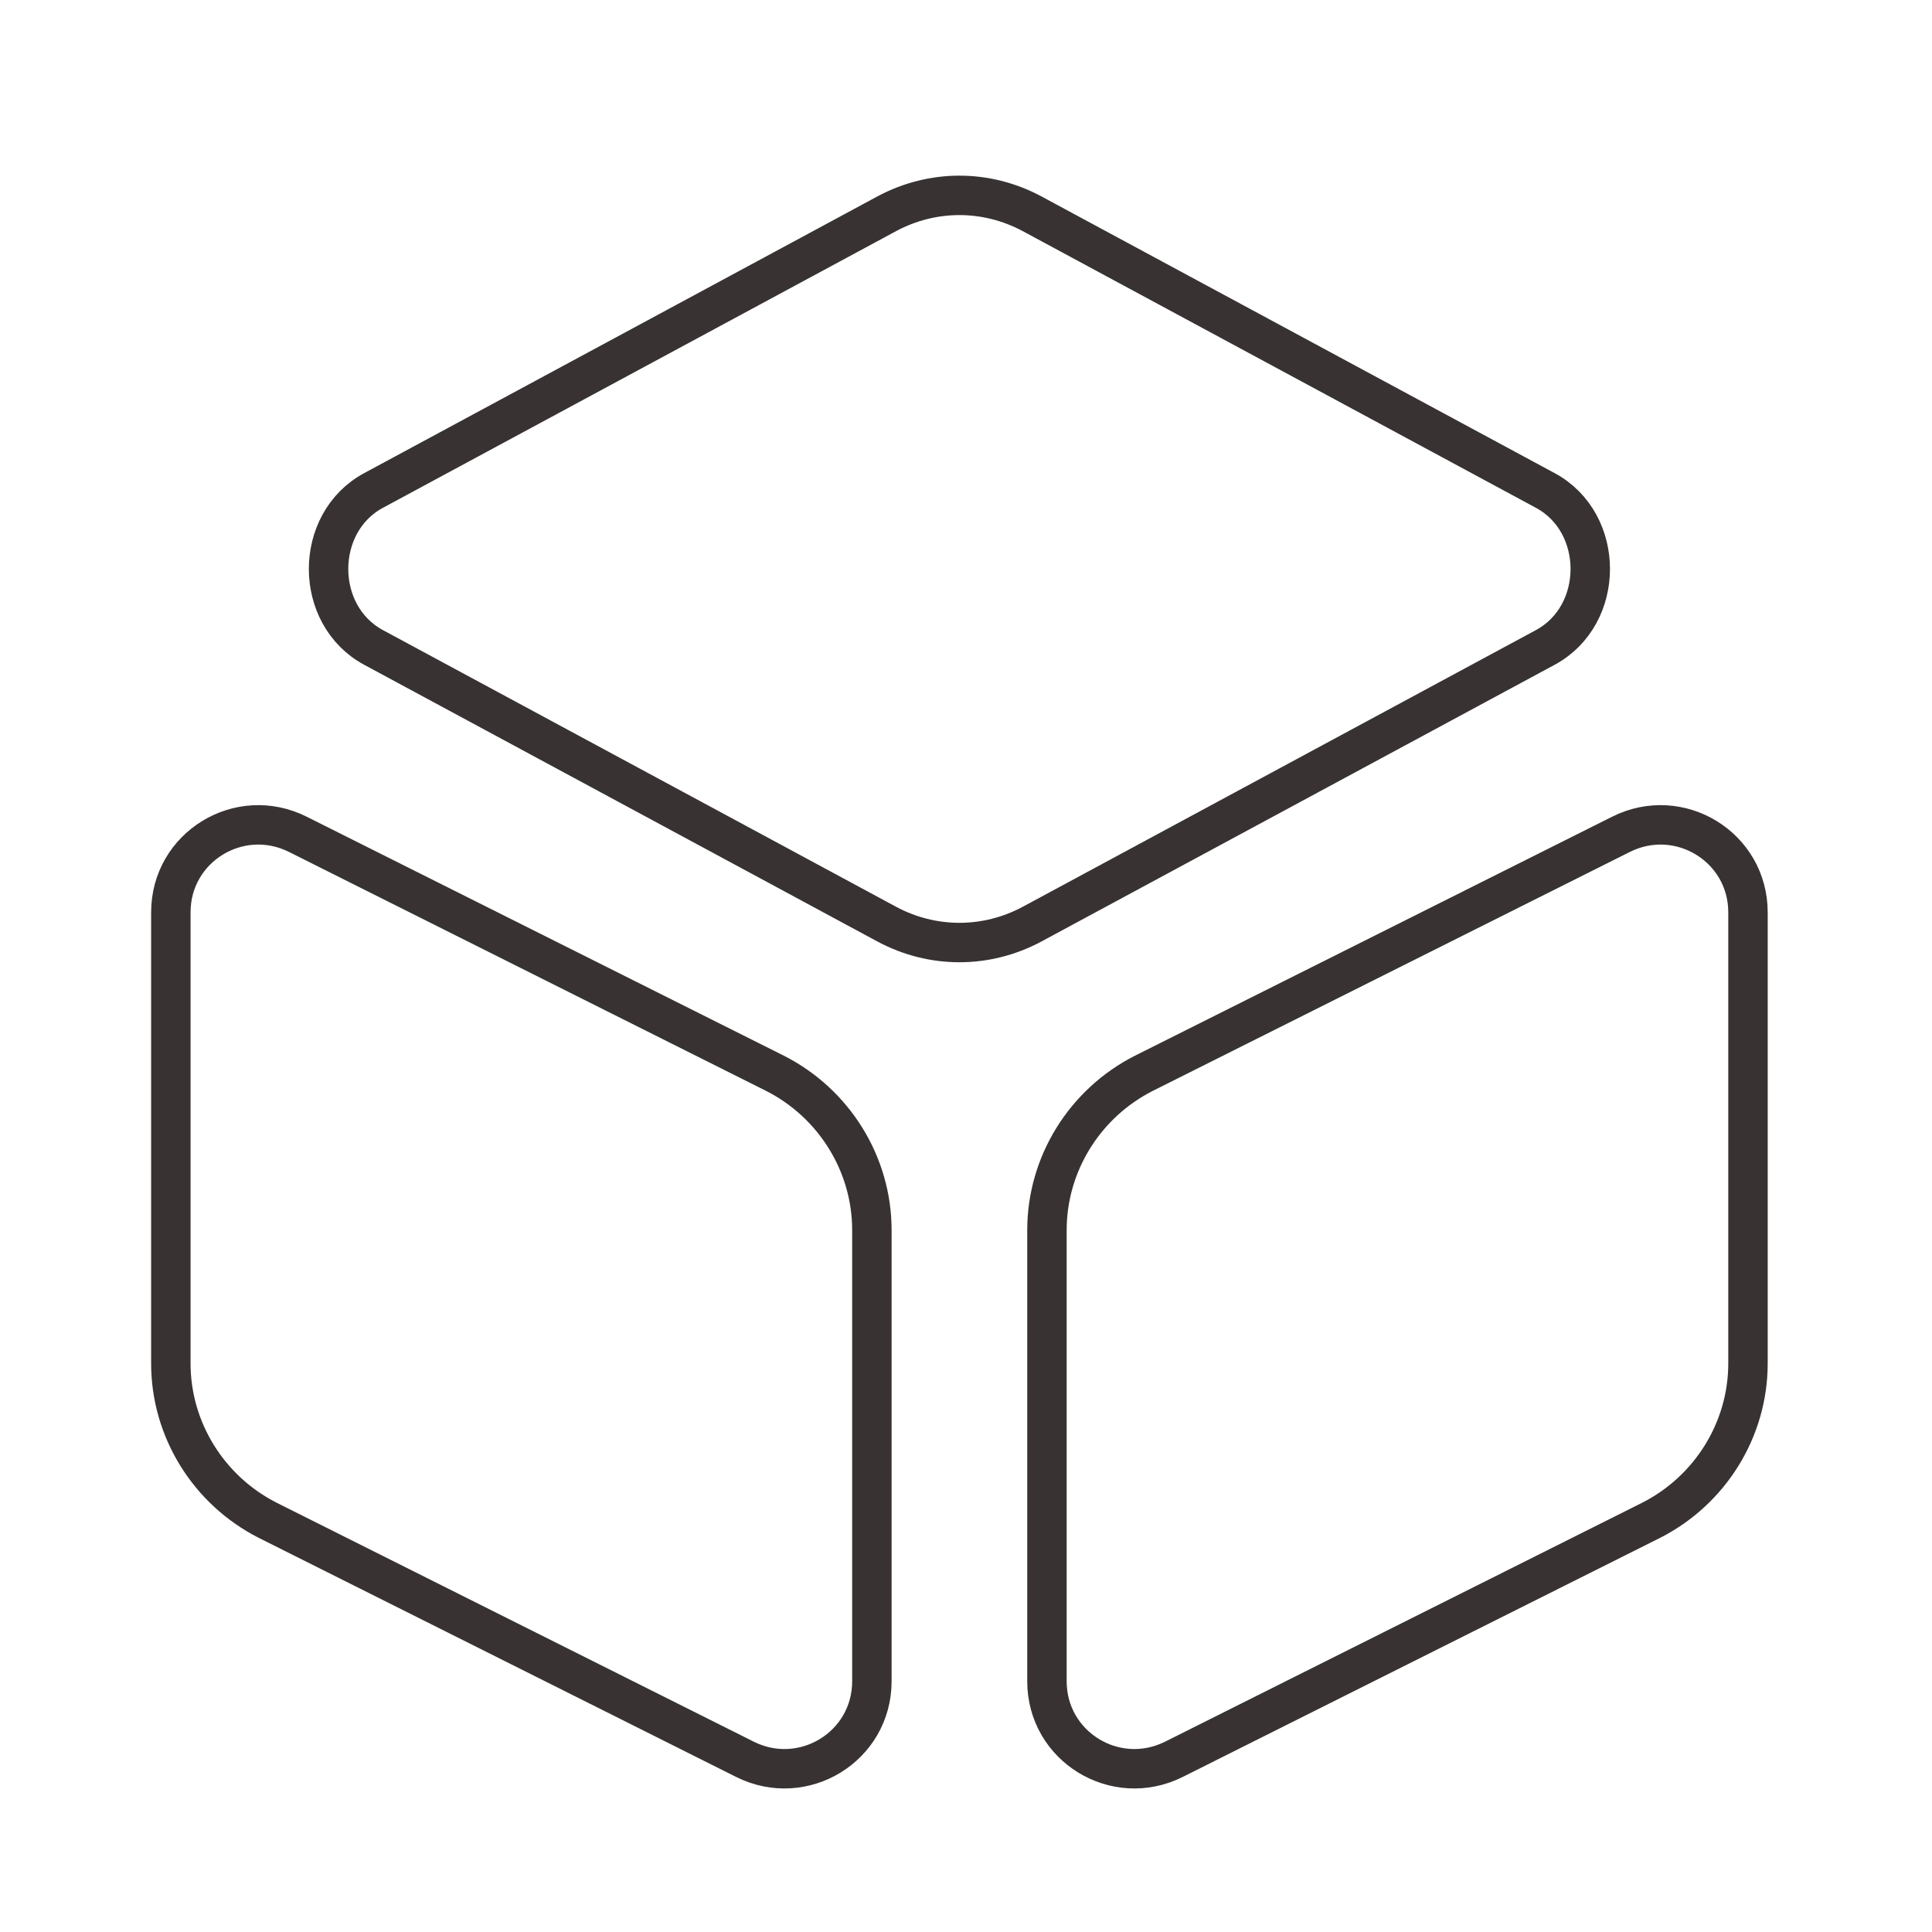
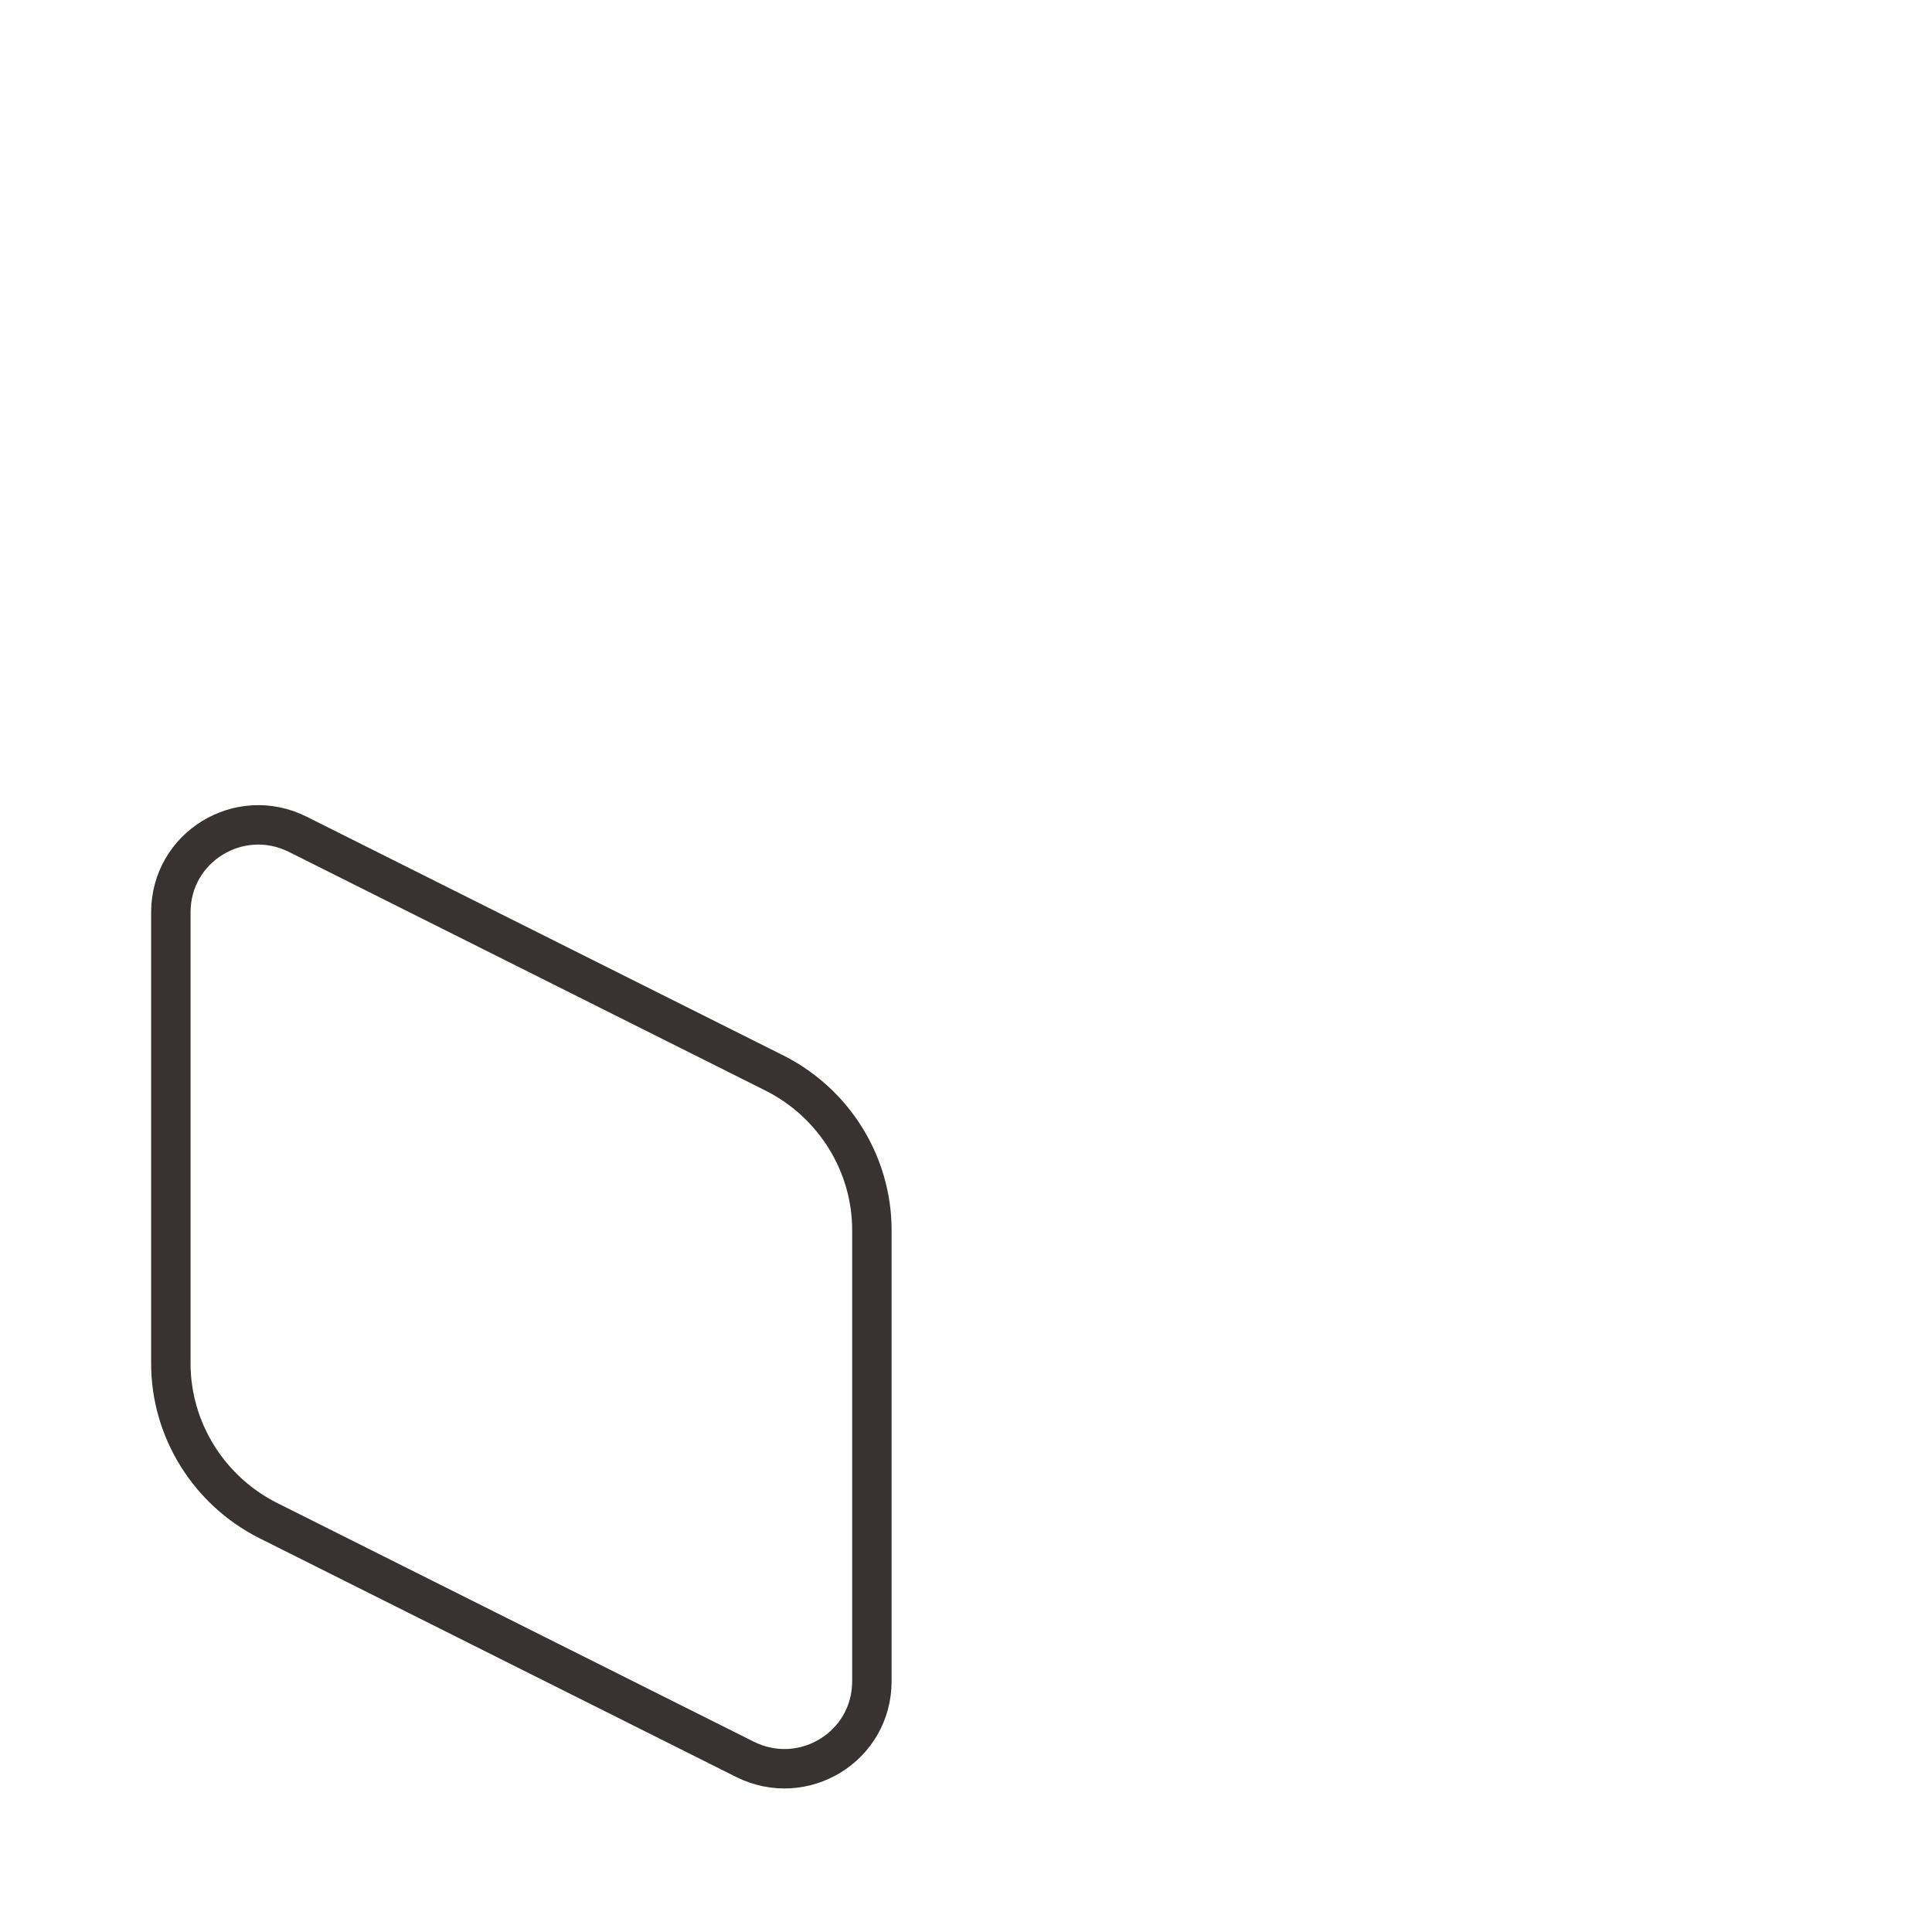
<svg xmlns="http://www.w3.org/2000/svg" width="49" height="49" viewBox="0 0 49 49" fill="none">
-   <path d="M26.173 5.42L39.193 12.44C40.713 13.26 40.713 15.6 39.193 16.42L26.173 23.44C25.013 24.06 23.653 24.06 22.493 23.44L9.473 16.42C7.953 15.6 7.953 13.26 9.473 12.44L22.493 5.42C23.653 4.8 25.013 4.8 26.173 5.42Z" stroke="#383232" stroke-linecap="round" stroke-linejoin="round" />
  <path d="M7.553 21.16L19.653 27.22C21.153 27.98 22.113 29.52 22.113 31.2V42.64C22.113 44.3 20.373 45.36 18.893 44.62L6.793 38.56C5.293 37.8 4.333 36.26 4.333 34.58V23.14C4.333 21.48 6.073 20.42 7.553 21.16Z" stroke="#383232" stroke-linecap="round" stroke-linejoin="round" />
-   <path d="M41.113 21.16L29.013 27.22C27.513 27.98 26.553 29.52 26.553 31.2V42.64C26.553 44.3 28.293 45.36 29.773 44.62L41.873 38.56C43.373 37.8 44.333 36.26 44.333 34.58V23.14C44.333 21.48 42.593 20.42 41.113 21.16Z" stroke="#383232" stroke-linecap="round" stroke-linejoin="round" />
</svg>